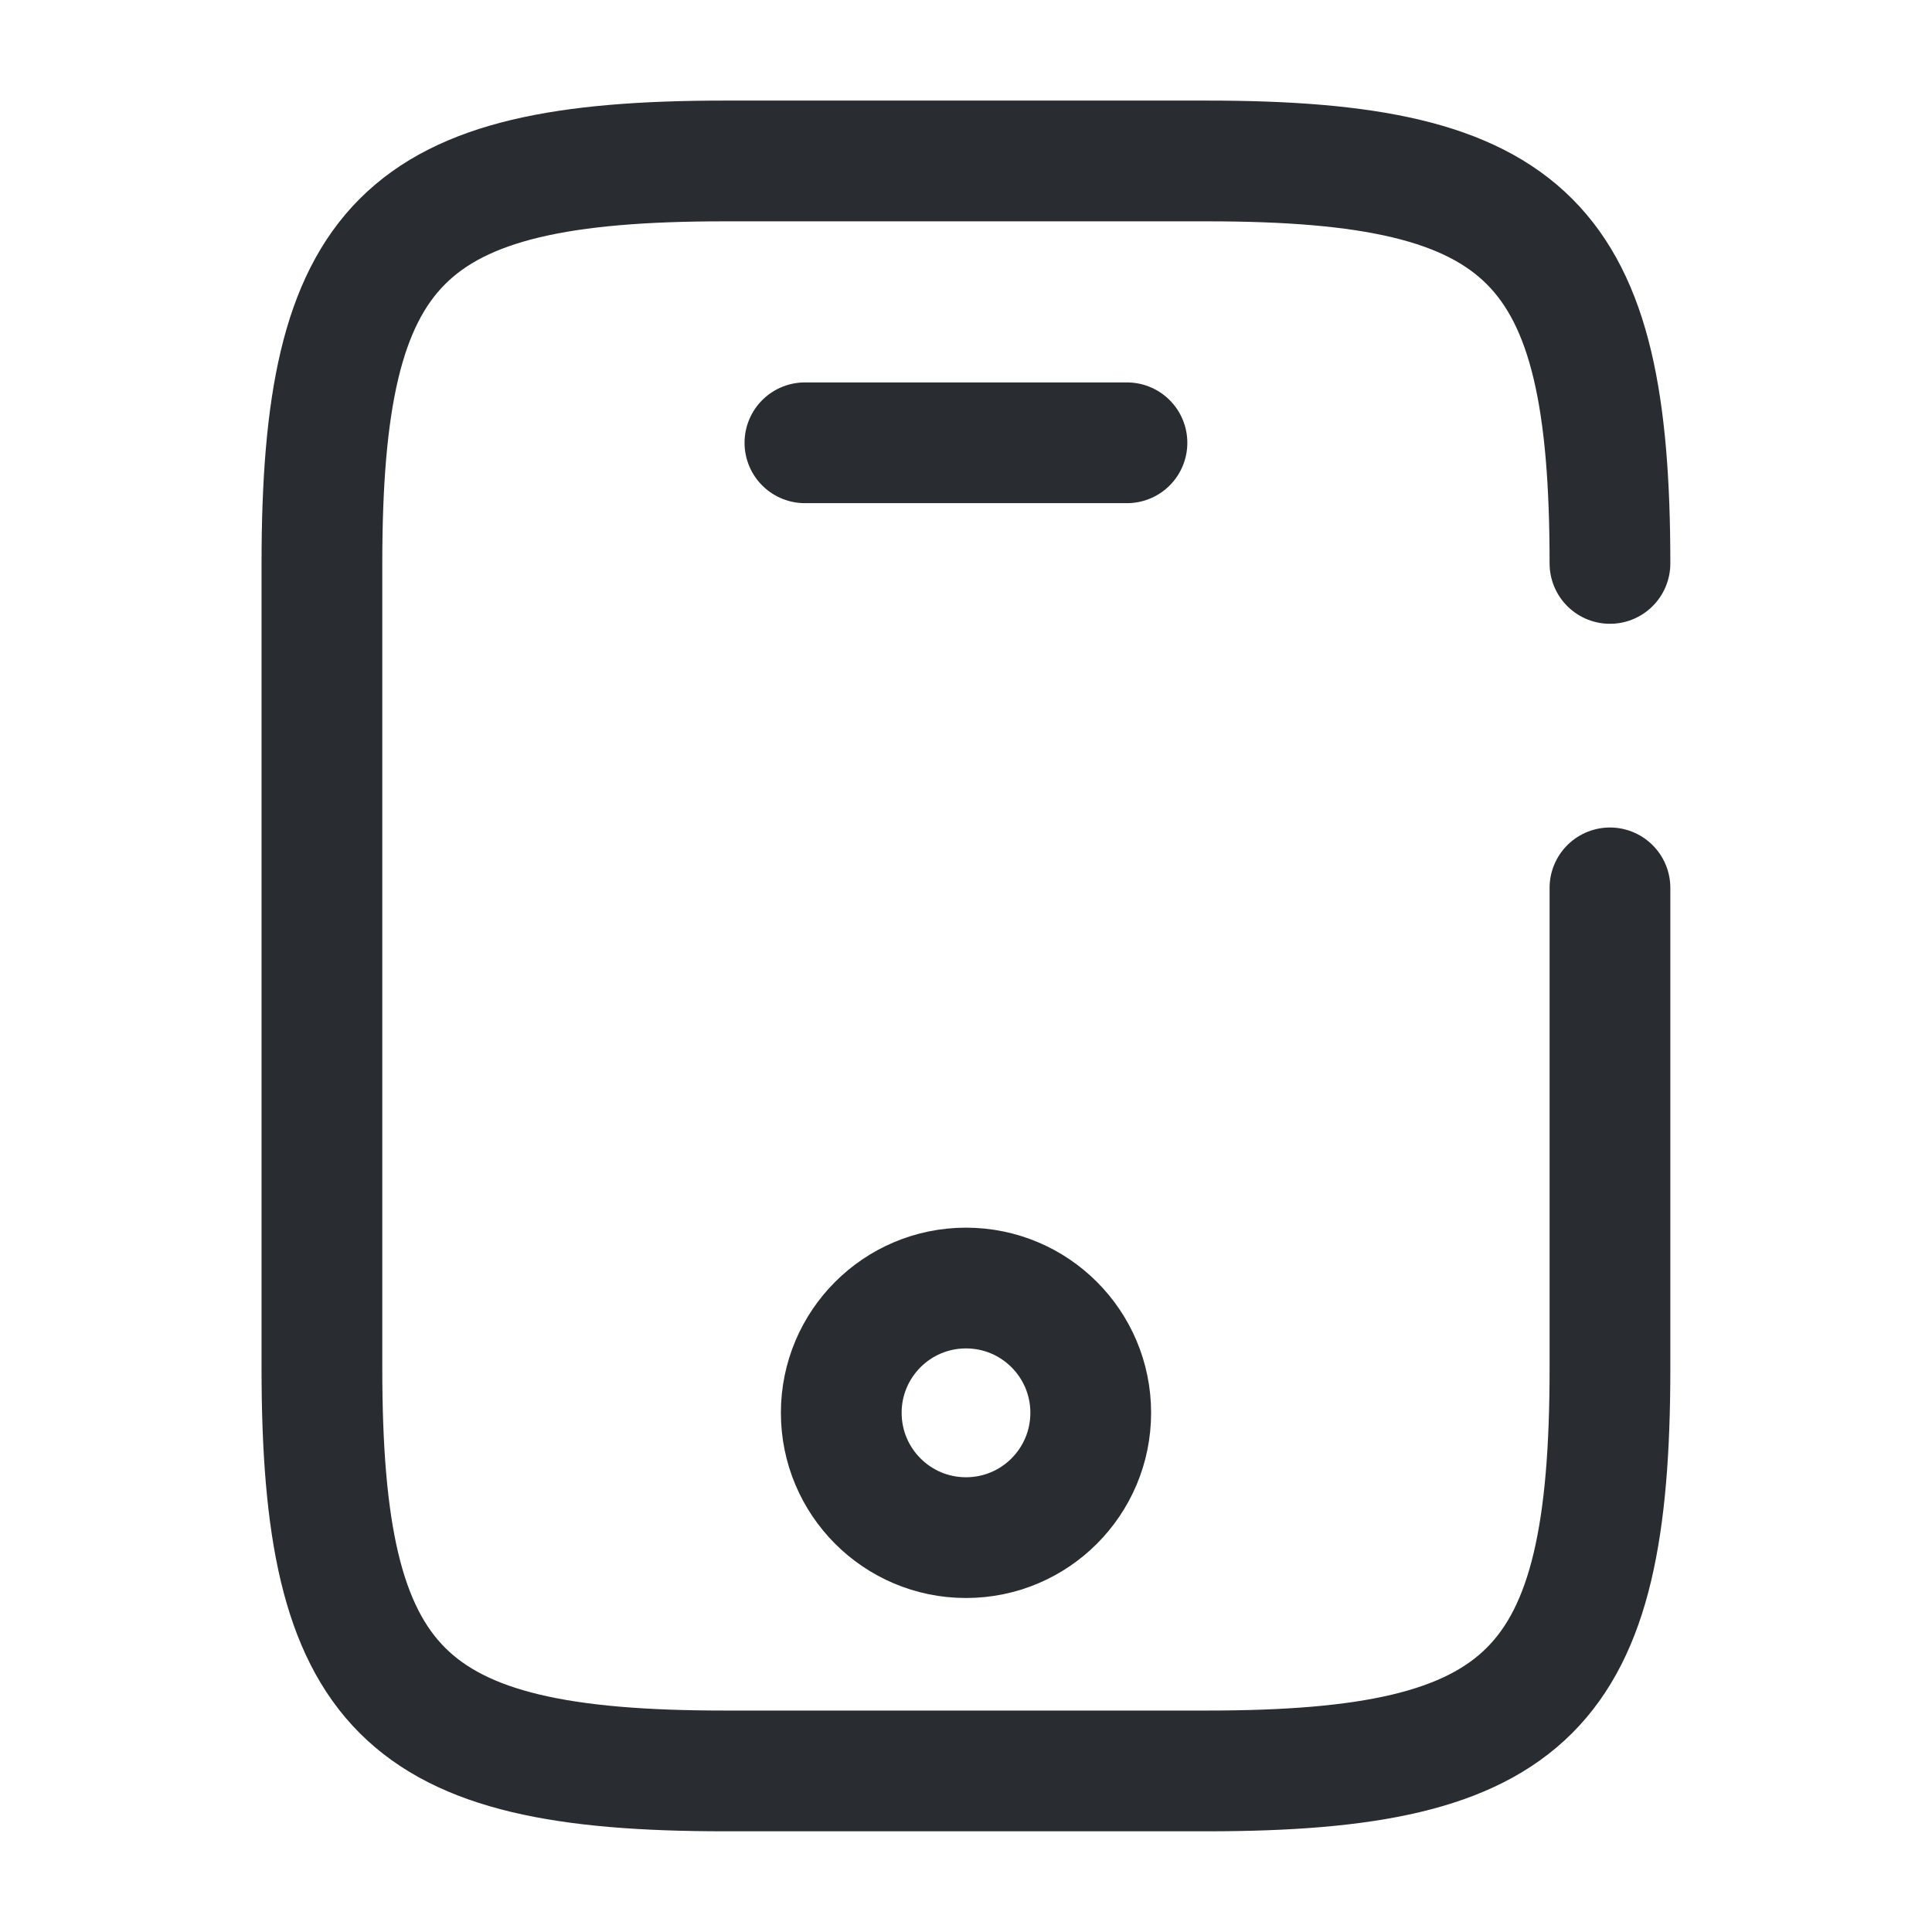
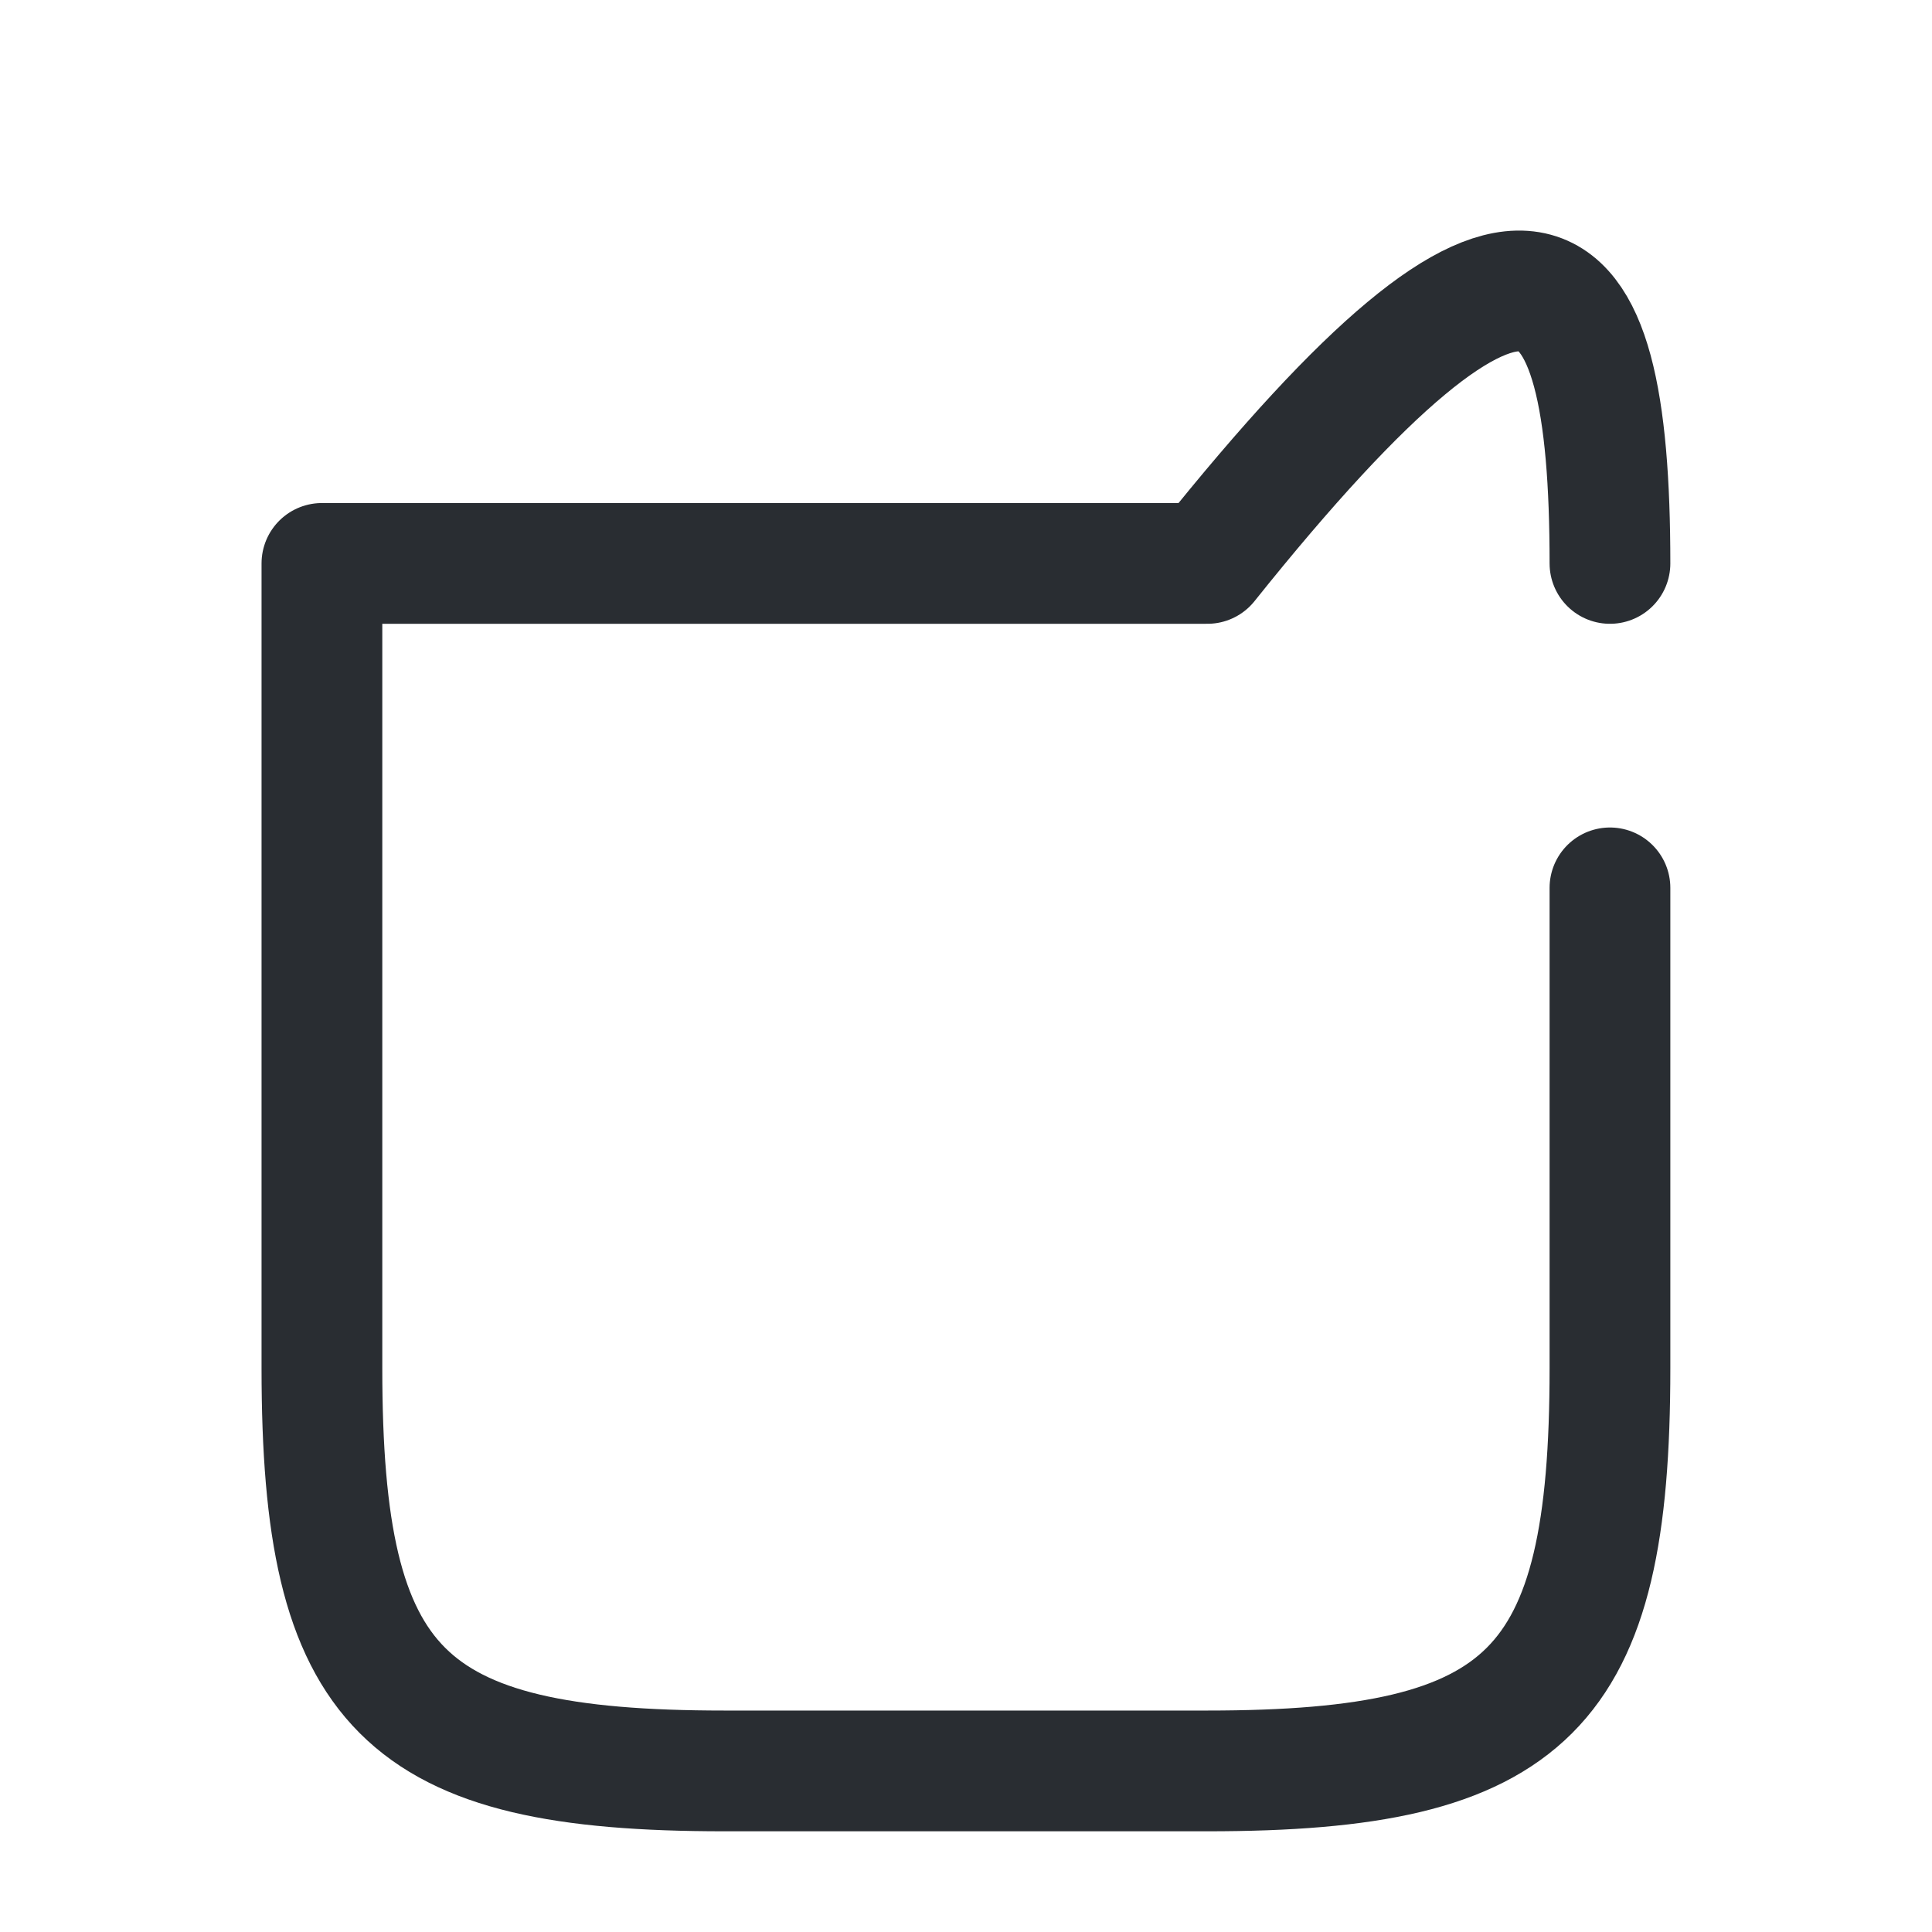
<svg xmlns="http://www.w3.org/2000/svg" width="16" height="16" viewBox="0 0 16 16" fill="none">
-   <path d="M13.333 7.353V11.333C13.333 14 12.666 14.666 9.999 14.666H5.999C3.333 14.666 2.666 14 2.666 11.333V4.666C2.666 2 3.333 1.333 5.999 1.333H9.999C12.666 1.333 13.333 2 13.333 4.666" stroke="#292D32" stroke-linecap="round" stroke-linejoin="round" />
-   <path d="M9.333 3.667H6.666" stroke="#292D32" stroke-linecap="round" stroke-linejoin="round" />
-   <path d="M8 12.734C8.571 12.734 9.033 12.271 9.033 11.7C9.033 11.13 8.571 10.667 8 10.667C7.429 10.667 6.967 11.13 6.967 11.7C6.967 12.271 7.429 12.734 8 12.734Z" stroke="#292D32" stroke-linecap="round" stroke-linejoin="round" />
+   <path d="M13.333 7.353V11.333C13.333 14 12.666 14.666 9.999 14.666H5.999C3.333 14.666 2.666 14 2.666 11.333V4.666H9.999C12.666 1.333 13.333 2 13.333 4.666" stroke="#292D32" stroke-linecap="round" stroke-linejoin="round" />
</svg>